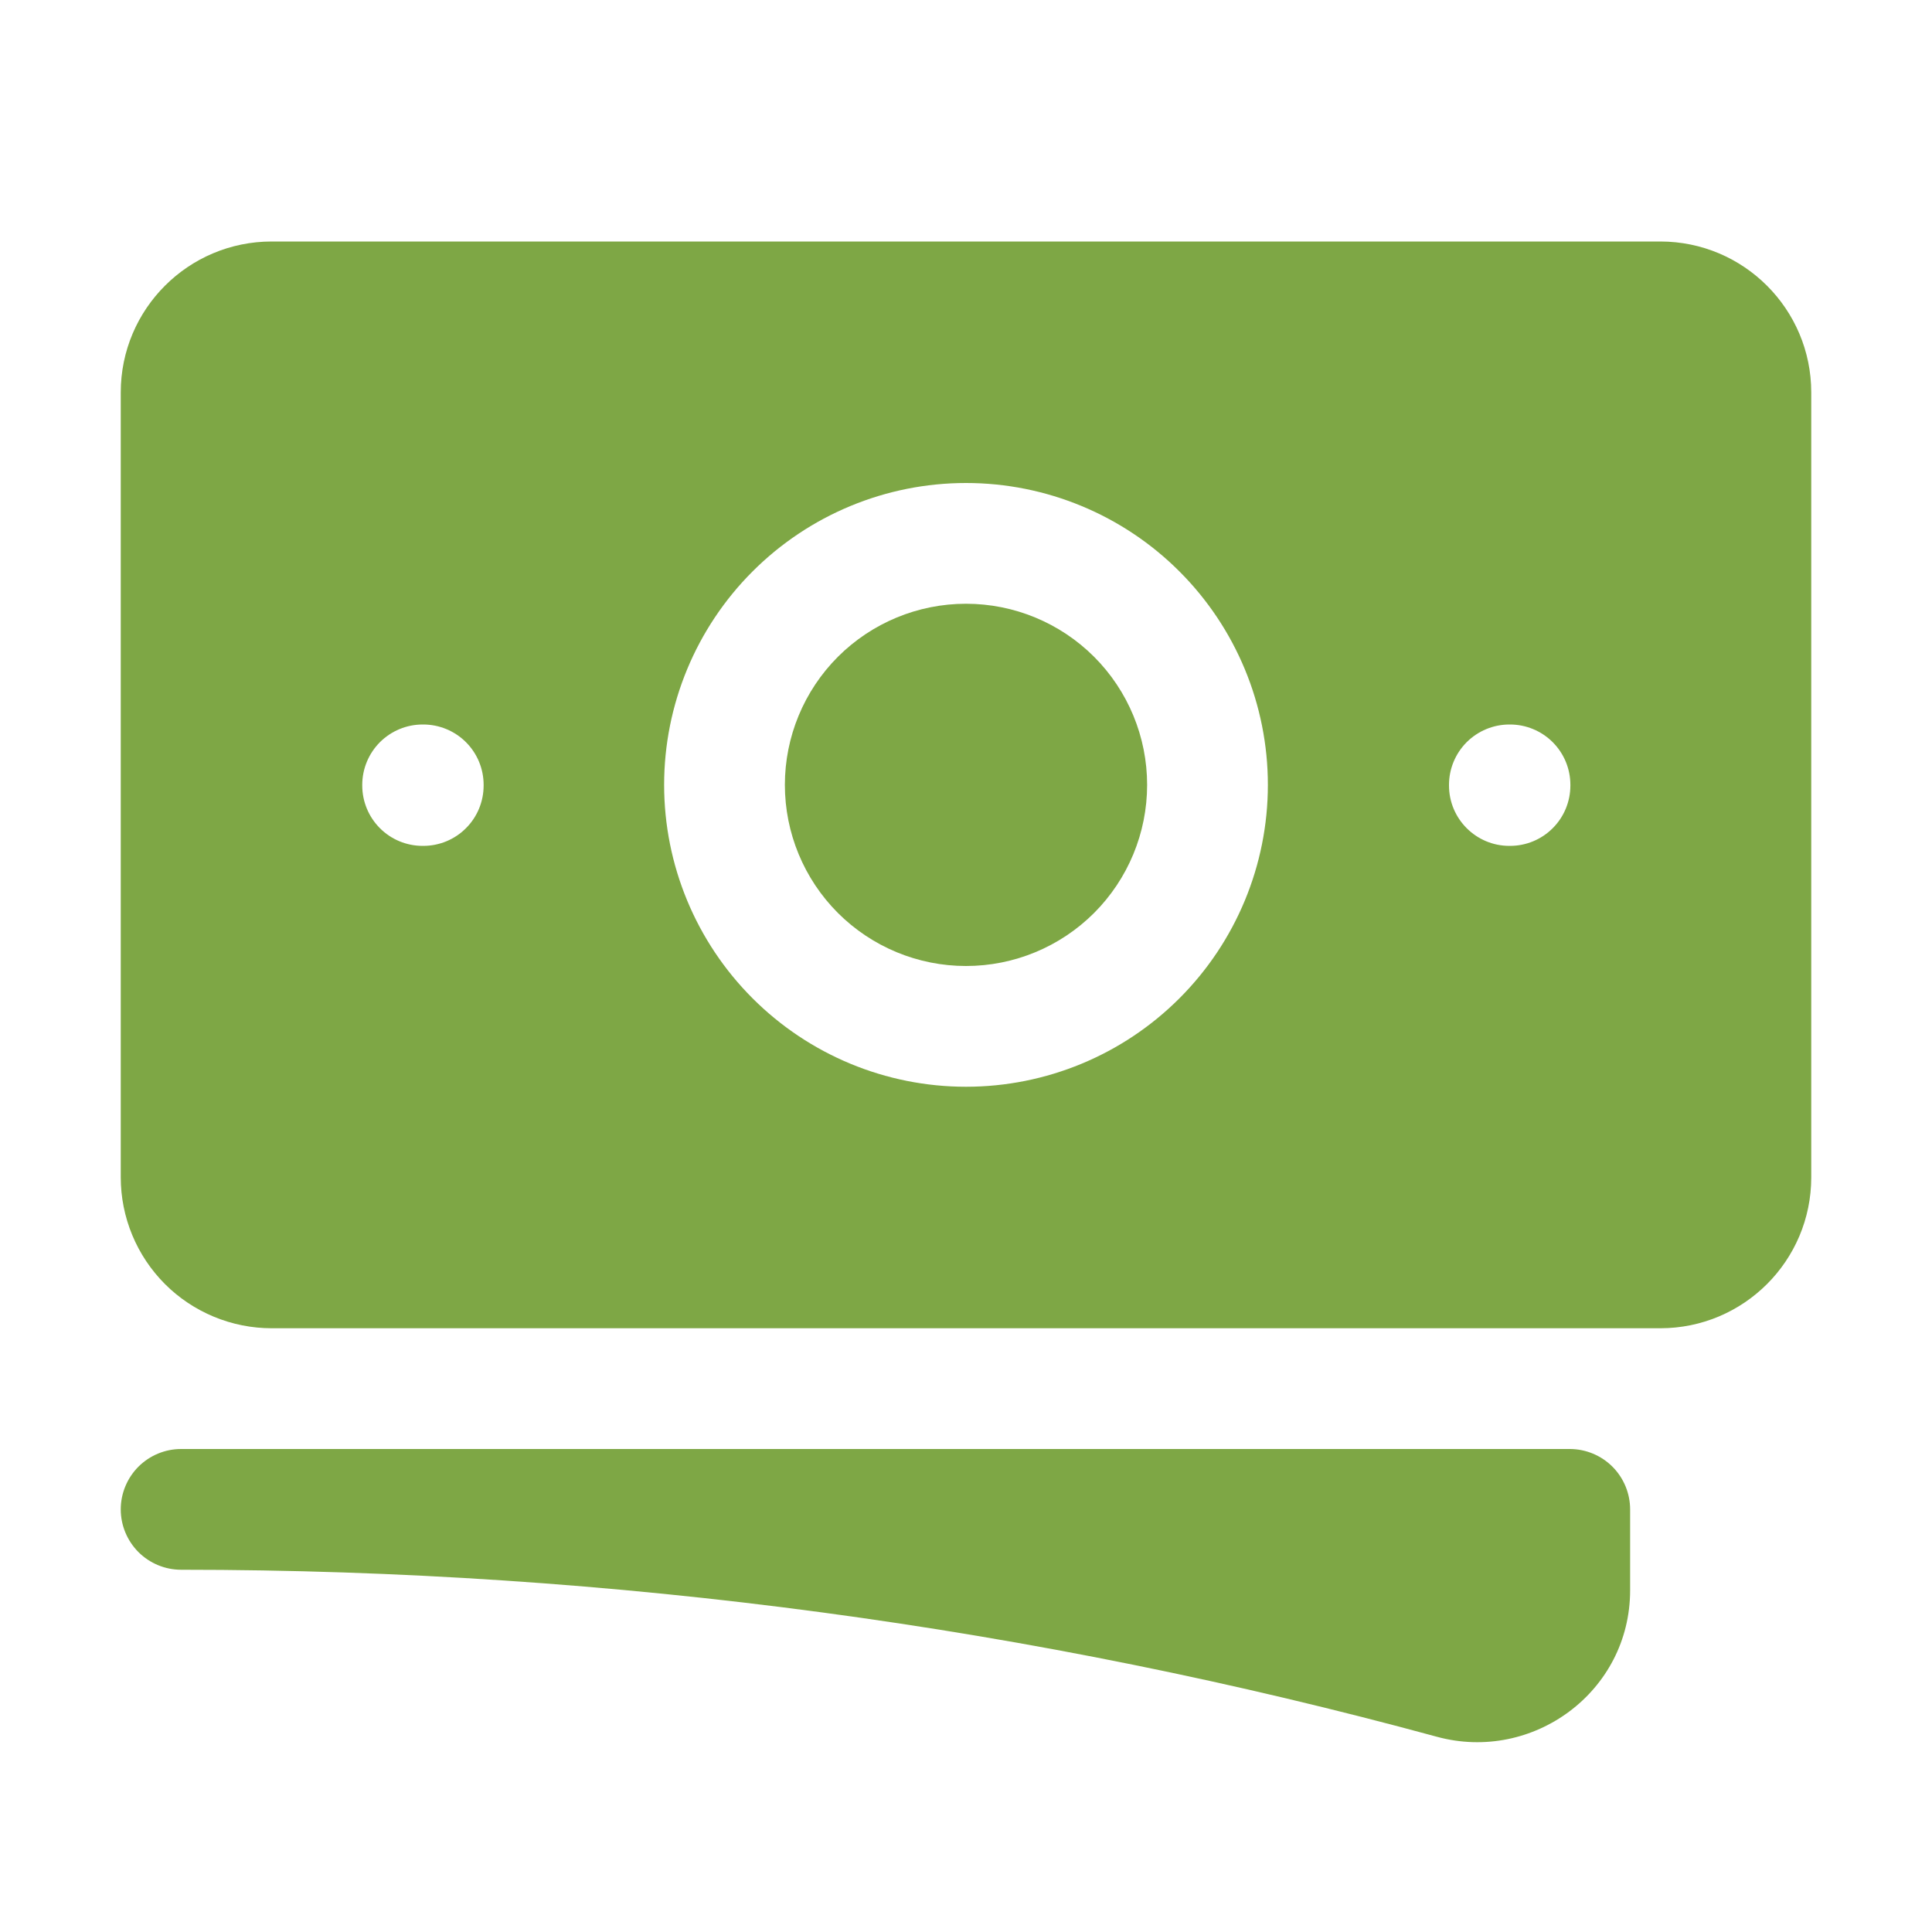
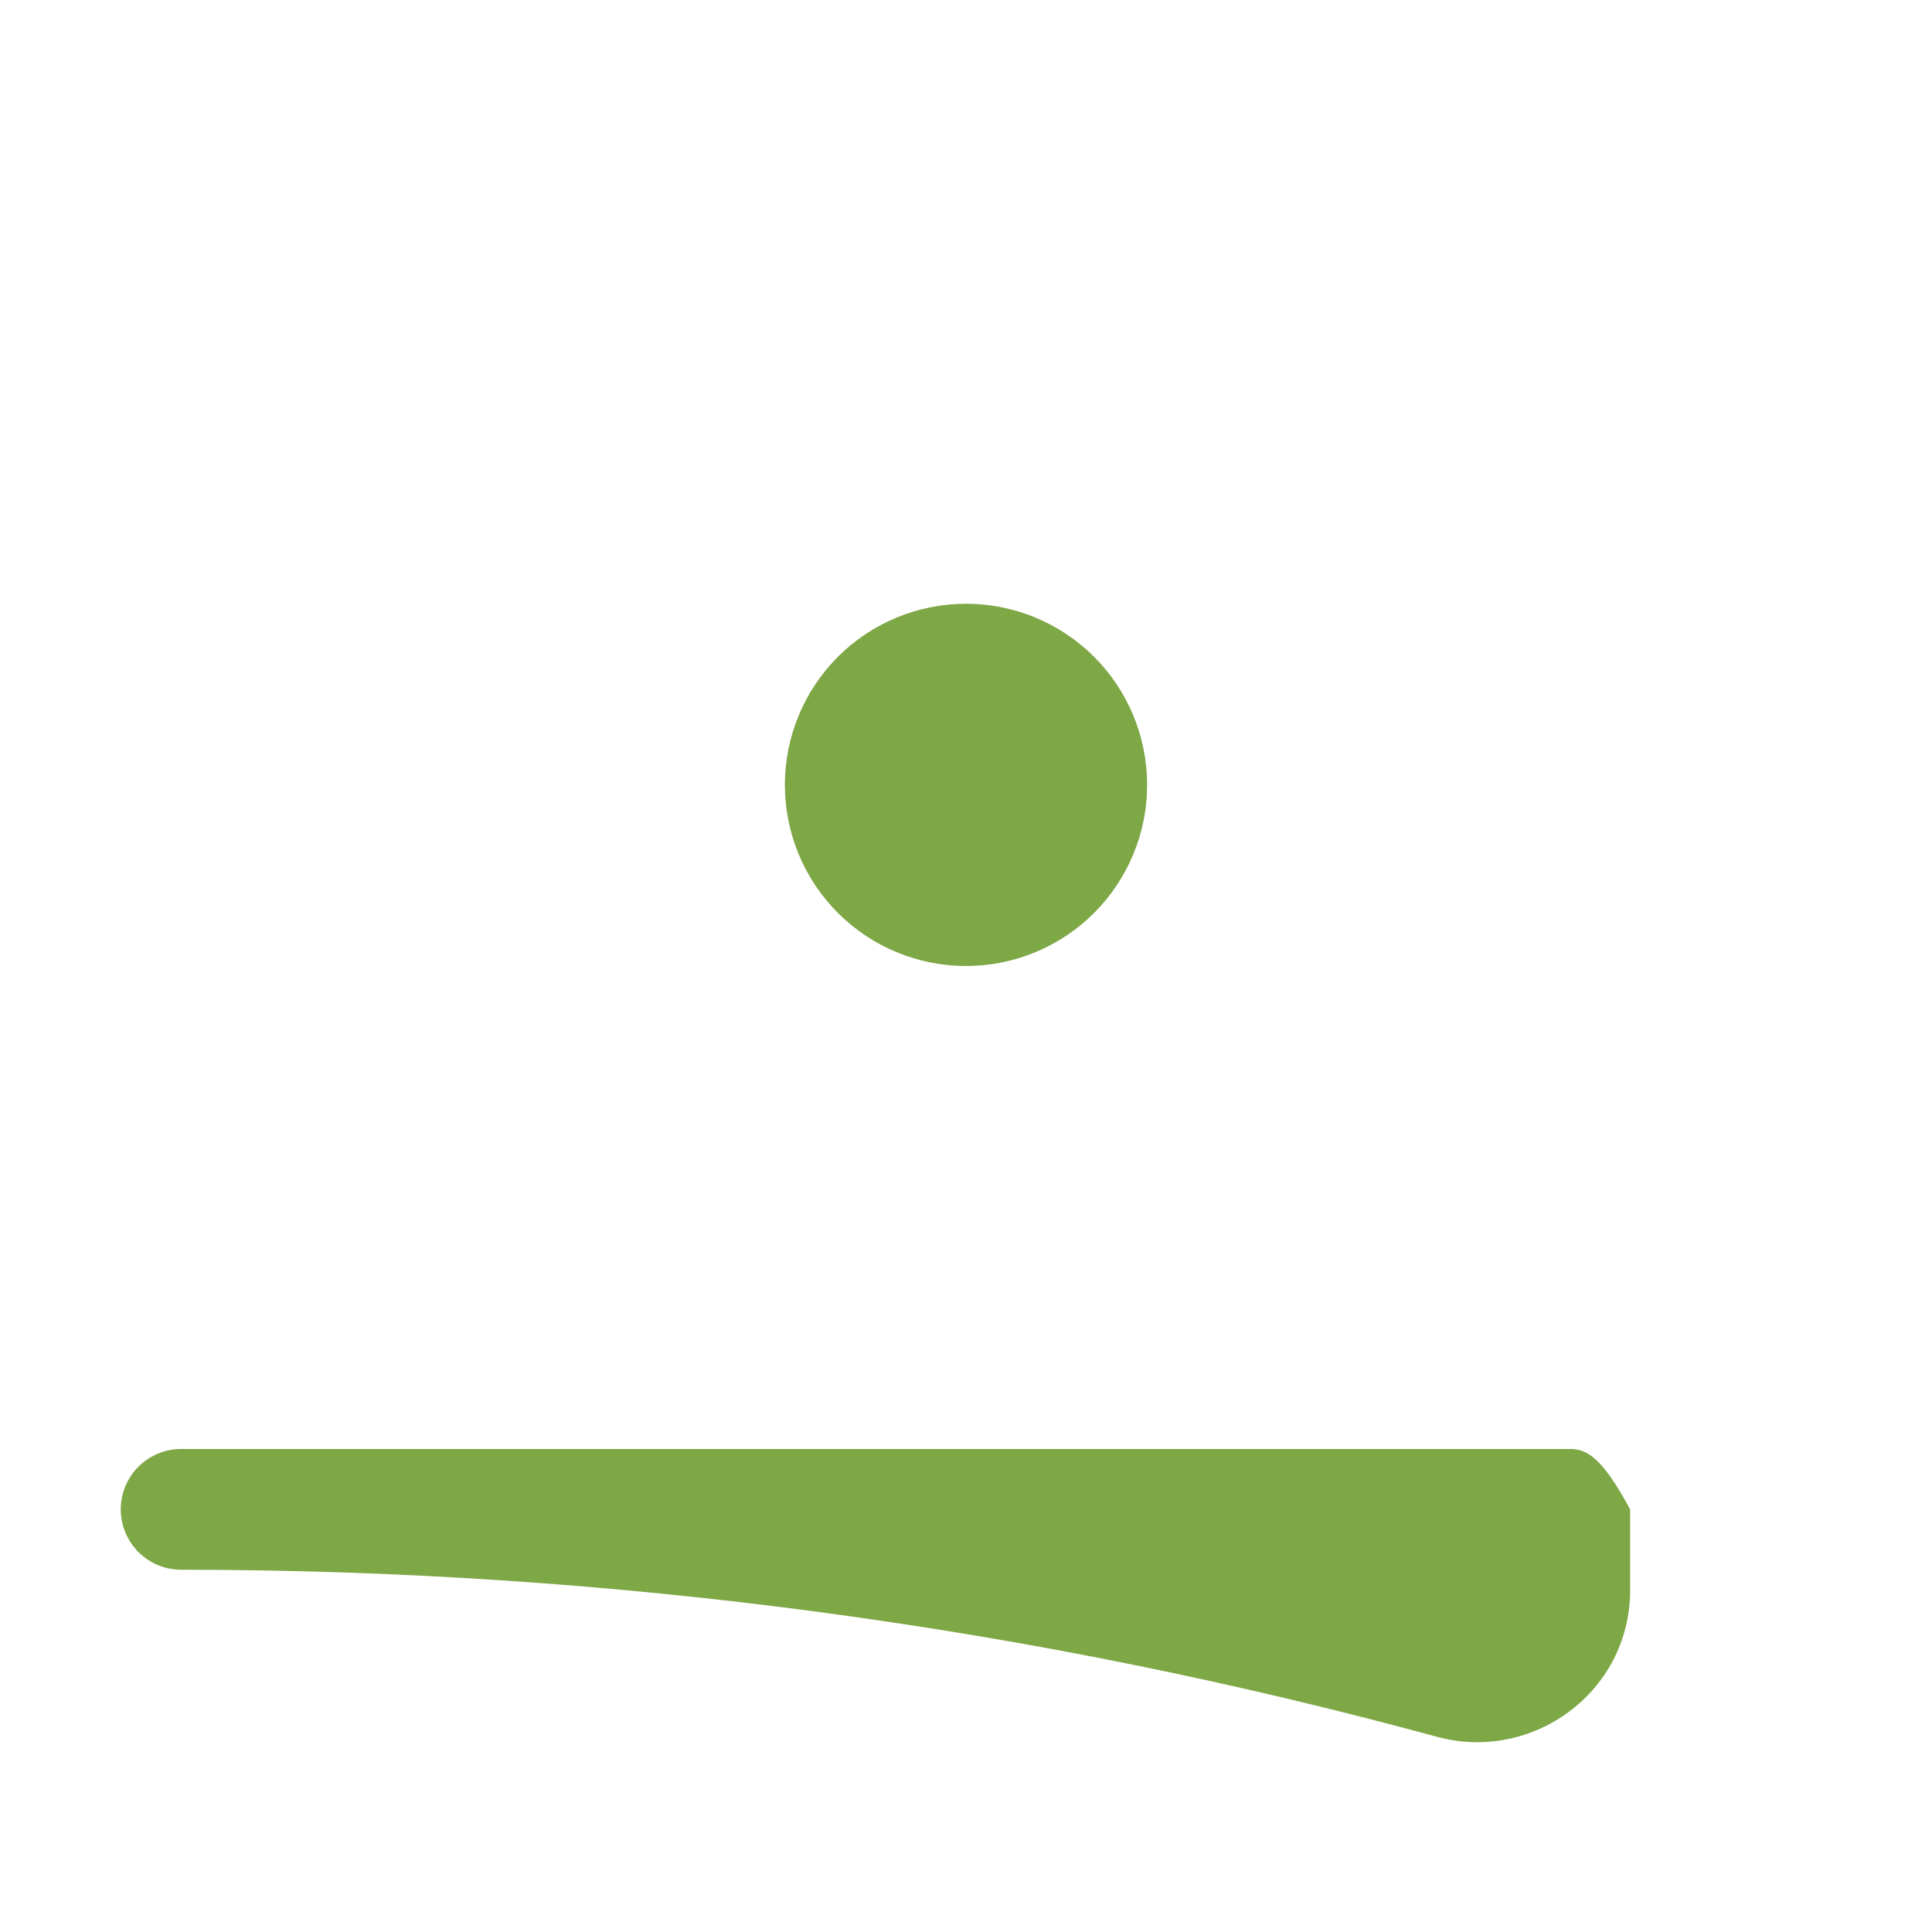
<svg xmlns="http://www.w3.org/2000/svg" width="40" height="40" viewBox="0 0 40 40" fill="none">
  <path d="M20 12.5C19.005 12.5 18.052 12.895 17.348 13.598C16.645 14.302 16.25 15.255 16.25 16.25C16.25 17.245 16.645 18.198 17.348 18.902C18.052 19.605 19.005 20 20 20C20.995 20 21.948 19.605 22.652 18.902C23.355 18.198 23.75 17.245 23.75 16.25C23.75 15.255 23.355 14.302 22.652 13.598C21.948 12.895 20.995 12.5 20 12.5Z" fill="#7EA745" />
-   <path fill-rule="evenodd" clip-rule="evenodd" d="M2.5 8.125C2.5 6.398 3.9 5 5.625 5H34.375C36.1 5 37.5 6.4 37.5 8.125V24.375C37.5 26.102 36.1 27.5 34.375 27.5H5.625C5.215 27.5 4.808 27.419 4.429 27.262C4.05 27.105 3.705 26.875 3.415 26.585C3.125 26.294 2.895 25.95 2.738 25.571C2.581 25.192 2.5 24.785 2.5 24.375V8.125ZM13.75 16.25C13.75 14.592 14.409 13.003 15.581 11.831C16.753 10.659 18.342 10 20 10C21.658 10 23.247 10.659 24.419 11.831C25.591 13.003 26.25 14.592 26.25 16.25C26.25 17.908 25.591 19.497 24.419 20.669C23.247 21.841 21.658 22.5 20 22.5C18.342 22.5 16.753 21.841 15.581 20.669C14.409 19.497 13.75 17.908 13.75 16.25ZM31.25 15C30.919 15 30.601 15.132 30.366 15.366C30.132 15.601 30 15.918 30 16.25V16.263C30 16.953 30.56 17.513 31.25 17.513H31.263C31.595 17.513 31.913 17.382 32.147 17.147C32.382 16.913 32.513 16.595 32.513 16.263V16.25C32.513 15.918 32.382 15.601 32.147 15.366C31.913 15.132 31.595 15 31.263 15H31.25ZM7.5 16.25C7.5 15.918 7.632 15.601 7.866 15.366C8.101 15.132 8.418 15 8.75 15H8.763C9.095 15 9.413 15.132 9.647 15.366C9.882 15.601 10.013 15.918 10.013 16.25V16.263C10.013 16.595 9.882 16.913 9.647 17.147C9.413 17.382 9.095 17.513 8.763 17.513H8.75C8.418 17.513 8.101 17.382 7.866 17.147C7.632 16.913 7.5 16.595 7.5 16.263V16.25Z" fill="#7EA745" />
-   <path d="M3.75 30C3.418 30 3.101 30.132 2.866 30.366C2.632 30.601 2.5 30.919 2.5 31.25C2.5 31.581 2.632 31.899 2.866 32.134C3.101 32.368 3.418 32.5 3.75 32.5C12.75 32.5 21.467 33.703 29.75 35.958C31.733 36.498 33.75 35.028 33.75 32.925V31.25C33.75 30.919 33.618 30.601 33.384 30.366C33.15 30.132 32.831 30 32.5 30H3.75Z" fill="#7EA745" />
+   <path d="M3.75 30C3.418 30 3.101 30.132 2.866 30.366C2.632 30.601 2.5 30.919 2.5 31.25C2.5 31.581 2.632 31.899 2.866 32.134C3.101 32.368 3.418 32.5 3.75 32.5C12.75 32.5 21.467 33.703 29.75 35.958C31.733 36.498 33.75 35.028 33.75 32.925V31.25C33.15 30.132 32.831 30 32.5 30H3.75Z" fill="#7EA745" />
</svg>